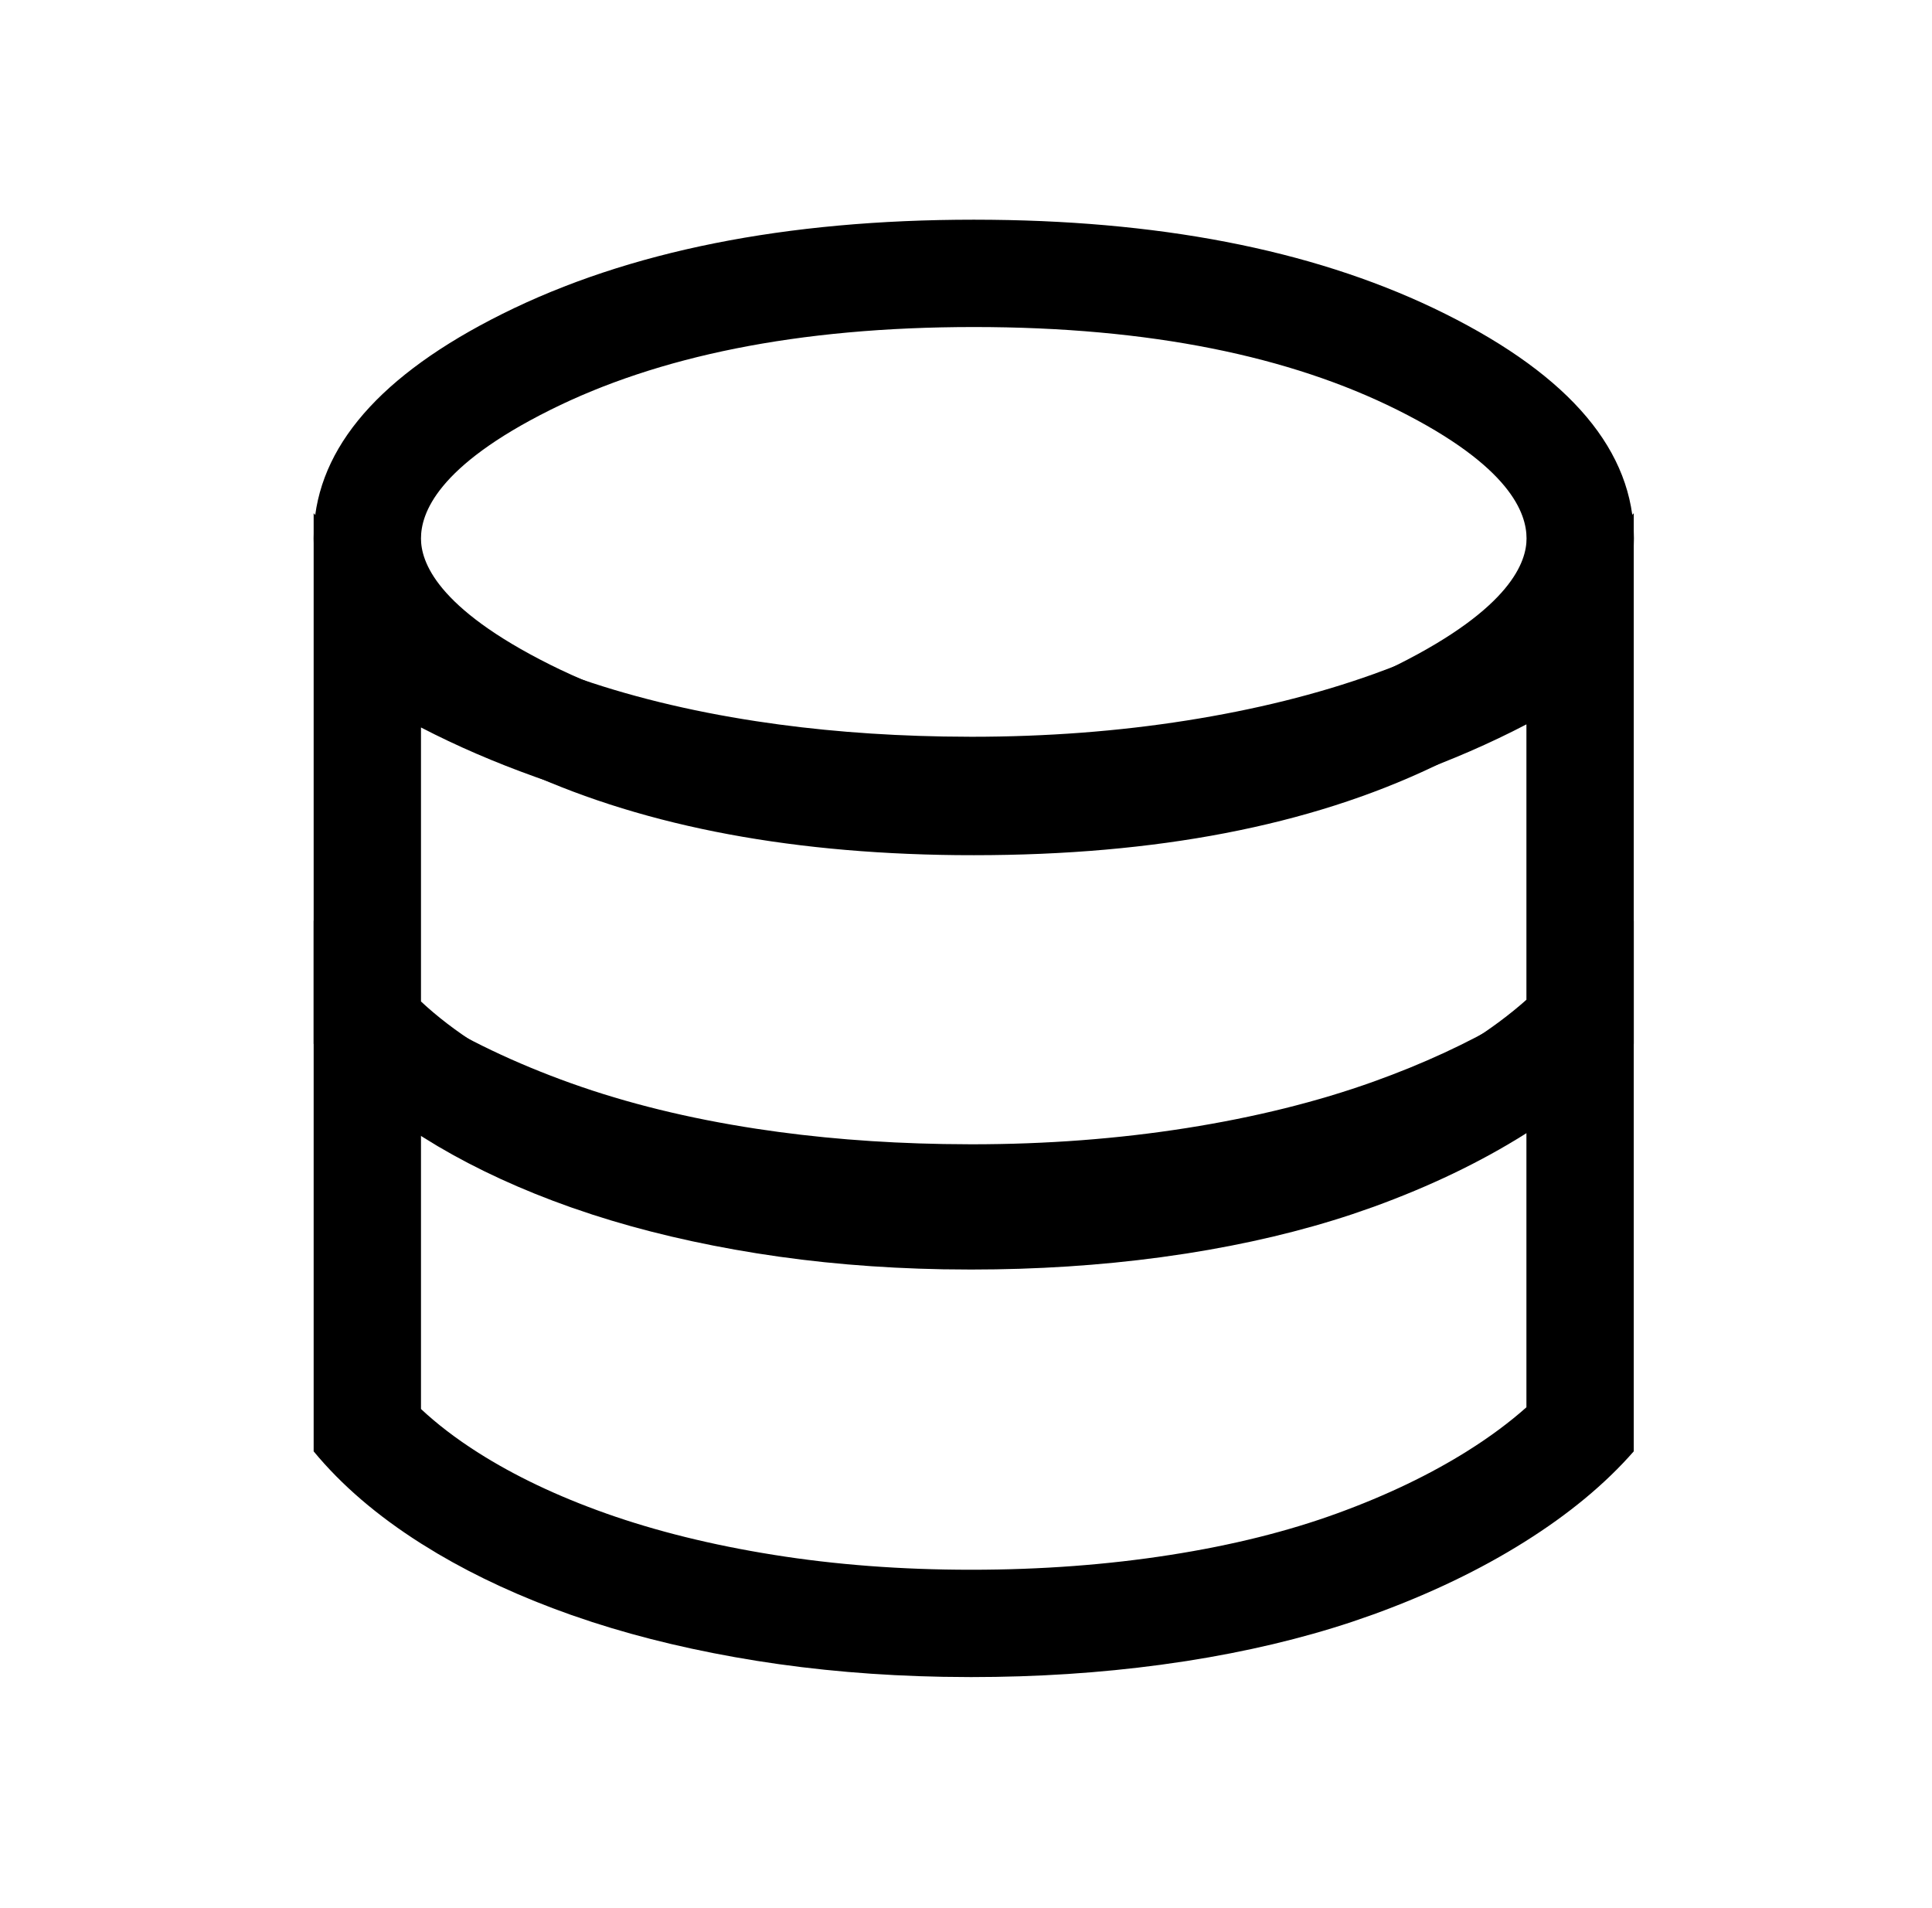
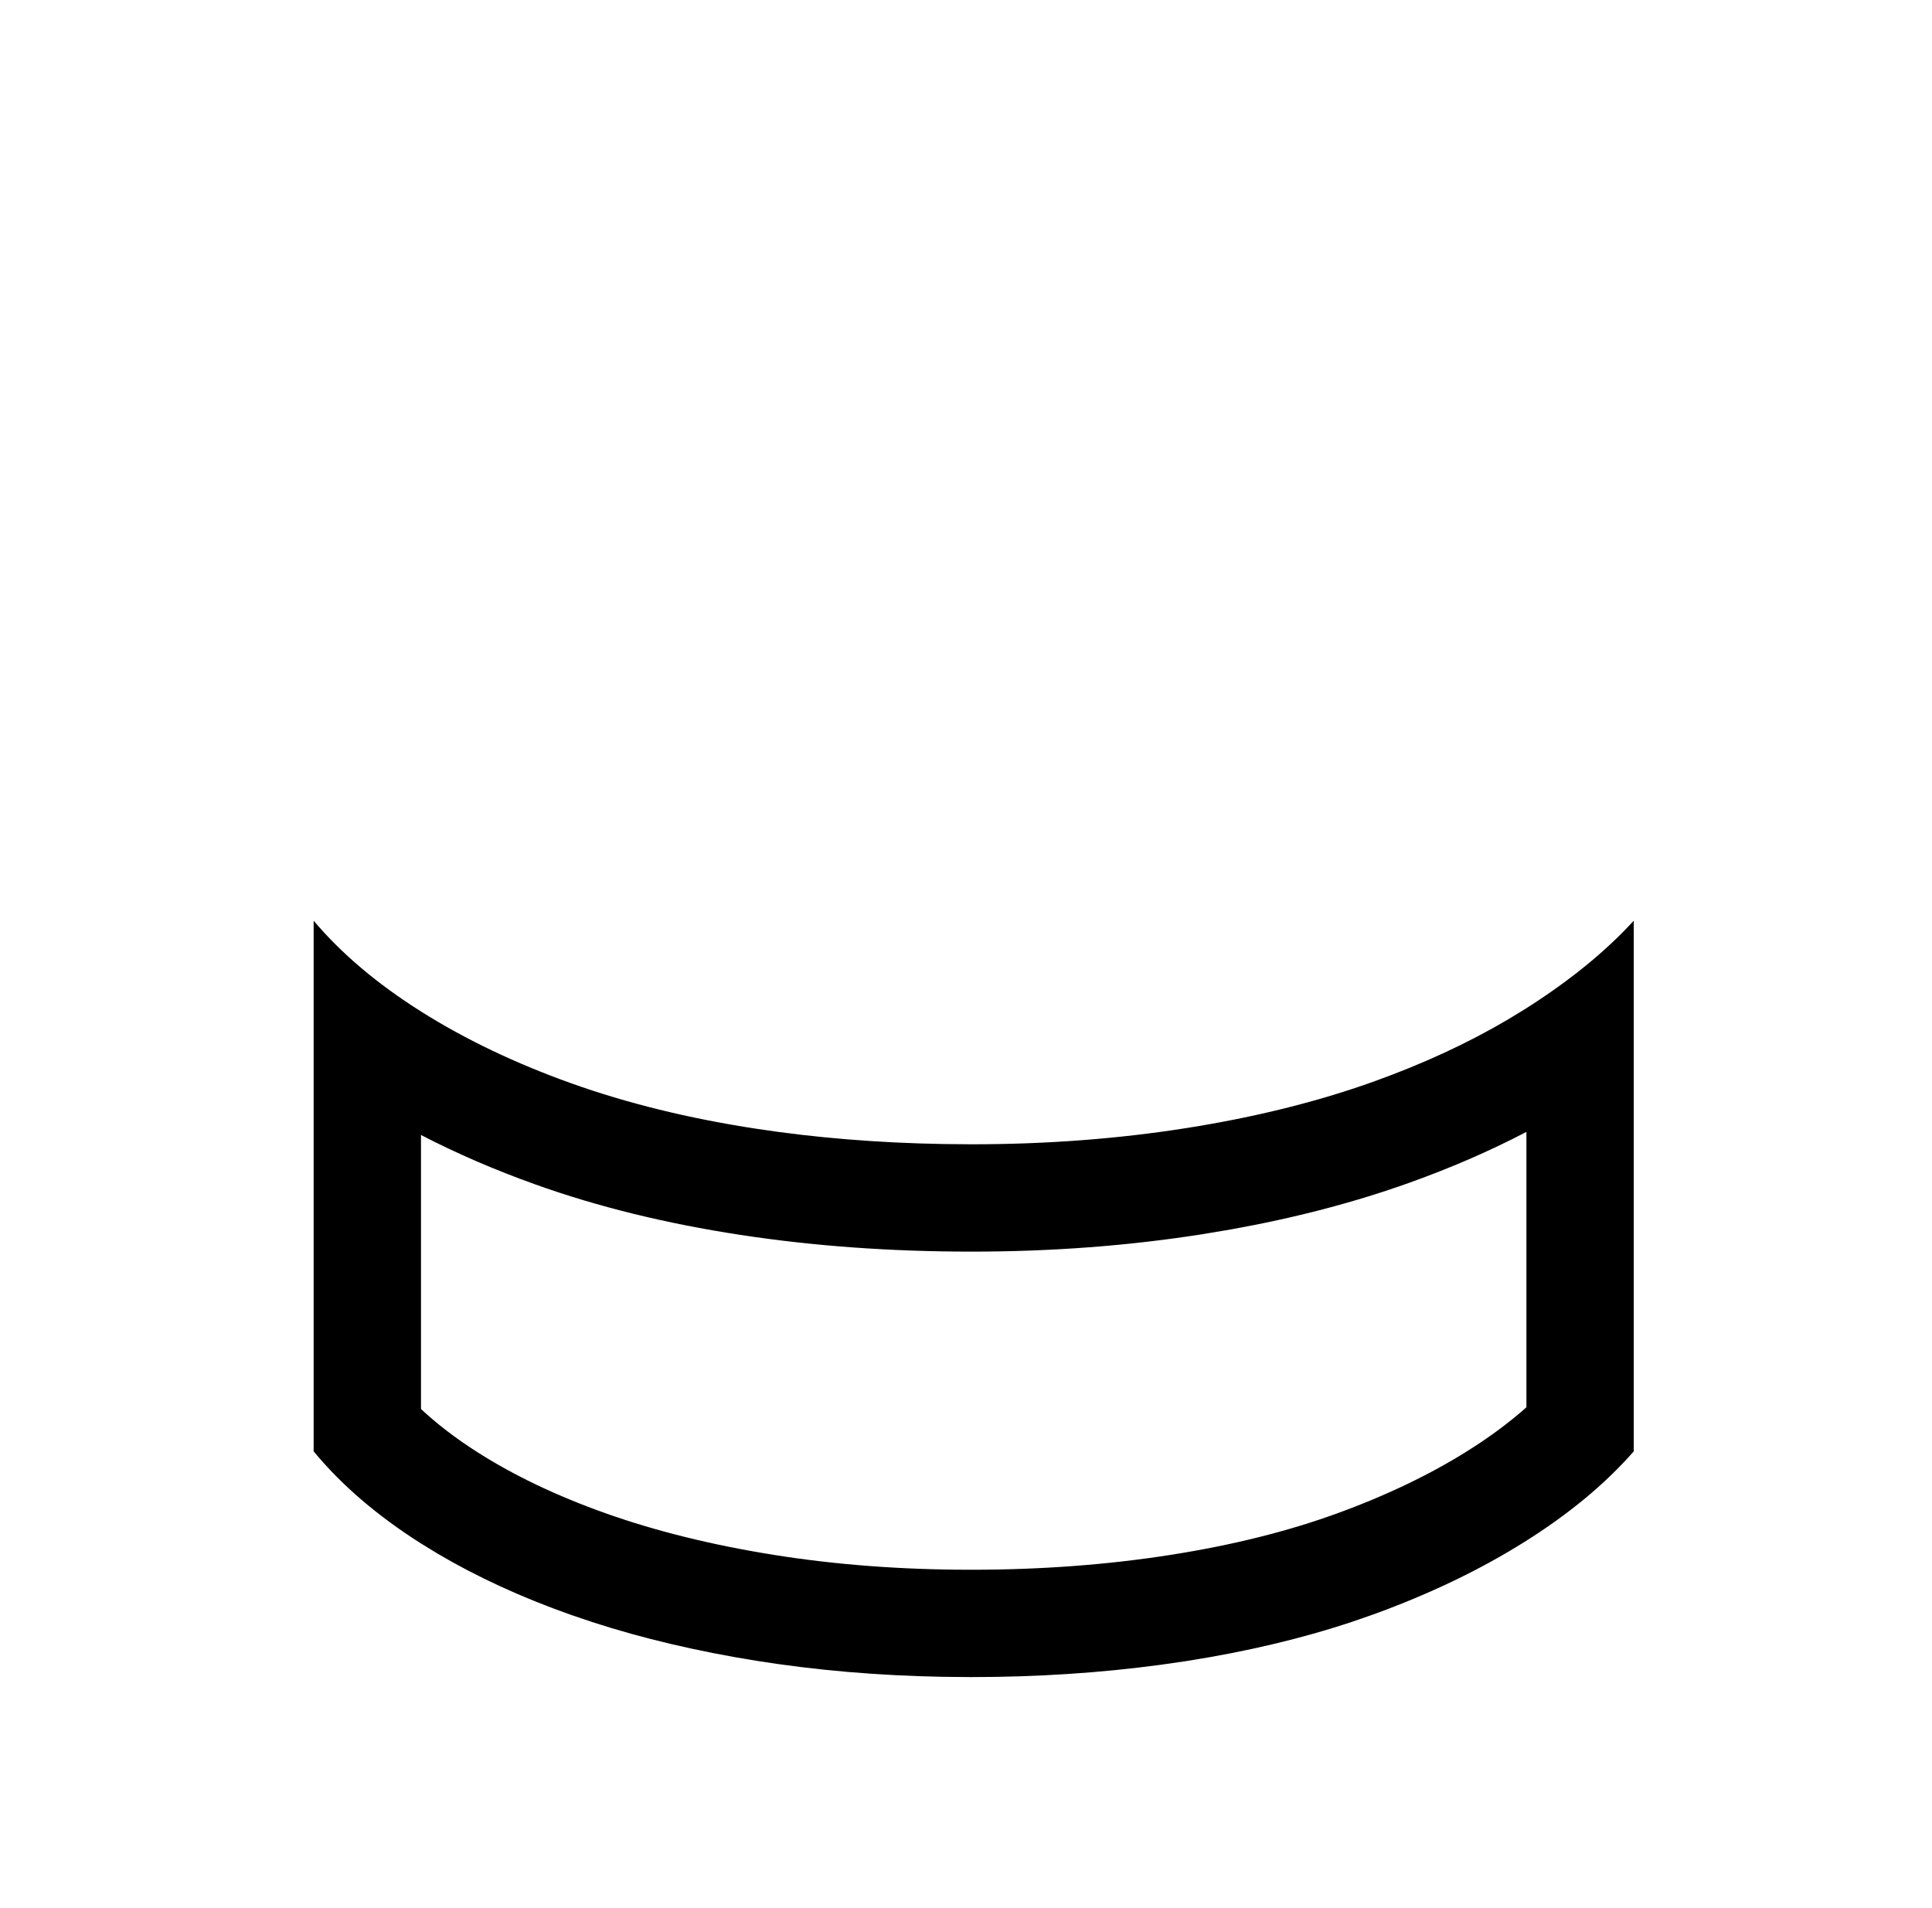
<svg xmlns="http://www.w3.org/2000/svg" width="81" height="80" viewBox="0 0 81 80" fill="none">
  <path d="M68.496 60.85C67.3 62.216 65.773 63.482 63.914 64.647C62.056 65.814 59.947 66.826 57.59 67.683L56.694 67.994C54.575 68.699 52.26 69.248 49.748 69.641L48.665 69.798C46.122 70.141 43.471 70.314 40.711 70.314V65.814C43.652 65.814 46.432 65.604 49.054 65.194C51.681 64.784 54.008 64.197 56.053 63.453C58.153 62.69 59.968 61.811 61.523 60.836L61.523 60.835C62.493 60.227 63.31 59.613 63.996 59.002V47.456C62.467 48.255 60.838 48.961 59.114 49.579C56.781 50.416 54.273 51.068 51.602 51.546L50.448 51.74C47.329 52.233 44.089 52.476 40.733 52.476C37.353 52.476 34.117 52.245 31.033 51.773C27.954 51.303 25.079 50.603 22.428 49.654V49.653C20.744 49.051 19.15 48.363 17.65 47.586V59.074C18.313 59.694 19.108 60.31 20.057 60.911C21.563 61.866 23.345 62.723 25.432 63.461H25.431C27.499 64.191 29.829 64.773 32.435 65.189C35.015 65.602 37.771 65.814 40.711 65.814V70.314L39.535 70.303C36.81 70.253 34.207 70.029 31.726 69.633C29.244 69.236 26.945 68.694 24.828 68.007L23.933 67.704C21.869 66.975 20.007 66.119 18.347 65.139L17.648 64.711C15.816 63.55 14.316 62.263 13.15 60.85V38.602C14.316 39.984 15.822 41.256 17.665 42.417C19.509 43.579 21.602 44.579 23.944 45.417C26.287 46.255 28.876 46.892 31.713 47.325C34.195 47.705 36.807 47.917 39.55 47.965L40.733 47.976C43.873 47.976 46.877 47.748 49.746 47.295C52.615 46.842 55.232 46.193 57.596 45.345C59.664 44.603 61.536 43.737 63.214 42.748L63.921 42.317C65.775 41.147 67.3 39.908 68.496 38.602V60.85Z" fill="black" />
-   <path d="M68.496 43.764C67.3 45.13 65.773 46.396 63.914 47.562C62.056 48.728 59.947 49.74 57.59 50.597L56.694 50.908C54.575 51.613 52.26 52.162 49.748 52.555L48.665 52.712C46.122 53.055 43.471 53.227 40.711 53.227V48.727C43.652 48.727 46.432 48.518 49.054 48.108C51.681 47.698 54.008 47.111 56.053 46.367C58.153 45.604 59.968 44.725 61.523 43.75L61.523 43.749C62.493 43.141 63.31 42.527 63.996 41.916V30.37C62.467 31.169 60.838 31.875 59.114 32.493C56.781 33.33 54.273 33.982 51.602 34.46L50.448 34.654C47.329 35.147 44.089 35.39 40.733 35.39C37.353 35.39 34.117 35.159 31.033 34.688C27.954 34.217 25.079 33.517 22.428 32.568V32.567C20.744 31.965 19.15 31.277 17.65 30.5V41.988C18.313 42.608 19.108 43.224 20.057 43.825C21.563 44.78 23.345 45.637 25.432 46.375H25.431C27.499 47.105 29.829 47.687 32.435 48.103C35.015 48.516 37.771 48.727 40.711 48.727V53.227L39.535 53.217C36.81 53.167 34.207 52.944 31.726 52.547C29.244 52.15 26.945 51.608 24.828 50.921L23.933 50.618C21.869 49.889 20.007 49.033 18.347 48.053L17.648 47.625C15.816 46.464 14.316 45.177 13.15 43.764V21.516C14.316 22.898 15.822 24.17 17.665 25.331C19.509 26.493 21.602 27.493 23.944 28.331C26.287 29.169 28.876 29.806 31.713 30.239C34.195 30.619 36.807 30.831 39.55 30.879L40.733 30.89C43.873 30.89 46.877 30.662 49.746 30.209C52.615 29.756 55.232 29.107 57.596 28.259C59.664 27.517 61.536 26.651 63.214 25.662L63.921 25.231C65.775 24.061 67.3 22.822 68.496 21.516V43.764Z" fill="black" />
-   <path d="M64.001 22.577C64.001 21.531 63.344 19.559 58.581 17.184C54.106 14.951 48.258 13.711 40.831 13.711C33.404 13.711 27.554 14.952 23.074 17.185C18.307 19.561 17.65 21.533 17.65 22.577C17.65 23.527 18.267 25.475 23.083 27.877C27.569 30.114 33.418 31.355 40.834 31.355V35.855L40.098 35.852C32.778 35.774 26.604 34.54 21.574 32.148L21.075 31.904C15.957 29.352 13.318 26.354 13.158 22.912L13.15 22.577C13.15 19.042 15.627 15.985 20.58 13.405L21.067 13.157C26.345 10.527 32.933 9.211 40.831 9.211L41.567 9.215C49.139 9.294 55.479 10.609 60.589 13.157C65.863 15.788 68.501 18.928 68.501 22.577L68.493 22.912C68.333 26.354 65.697 29.352 60.584 31.904L60.085 32.148C54.893 34.62 48.476 35.855 40.834 35.855V31.355C48.25 31.355 54.095 30.114 58.574 27.878C63.383 25.477 64.001 23.529 64.001 22.577Z" fill="black" />
</svg>